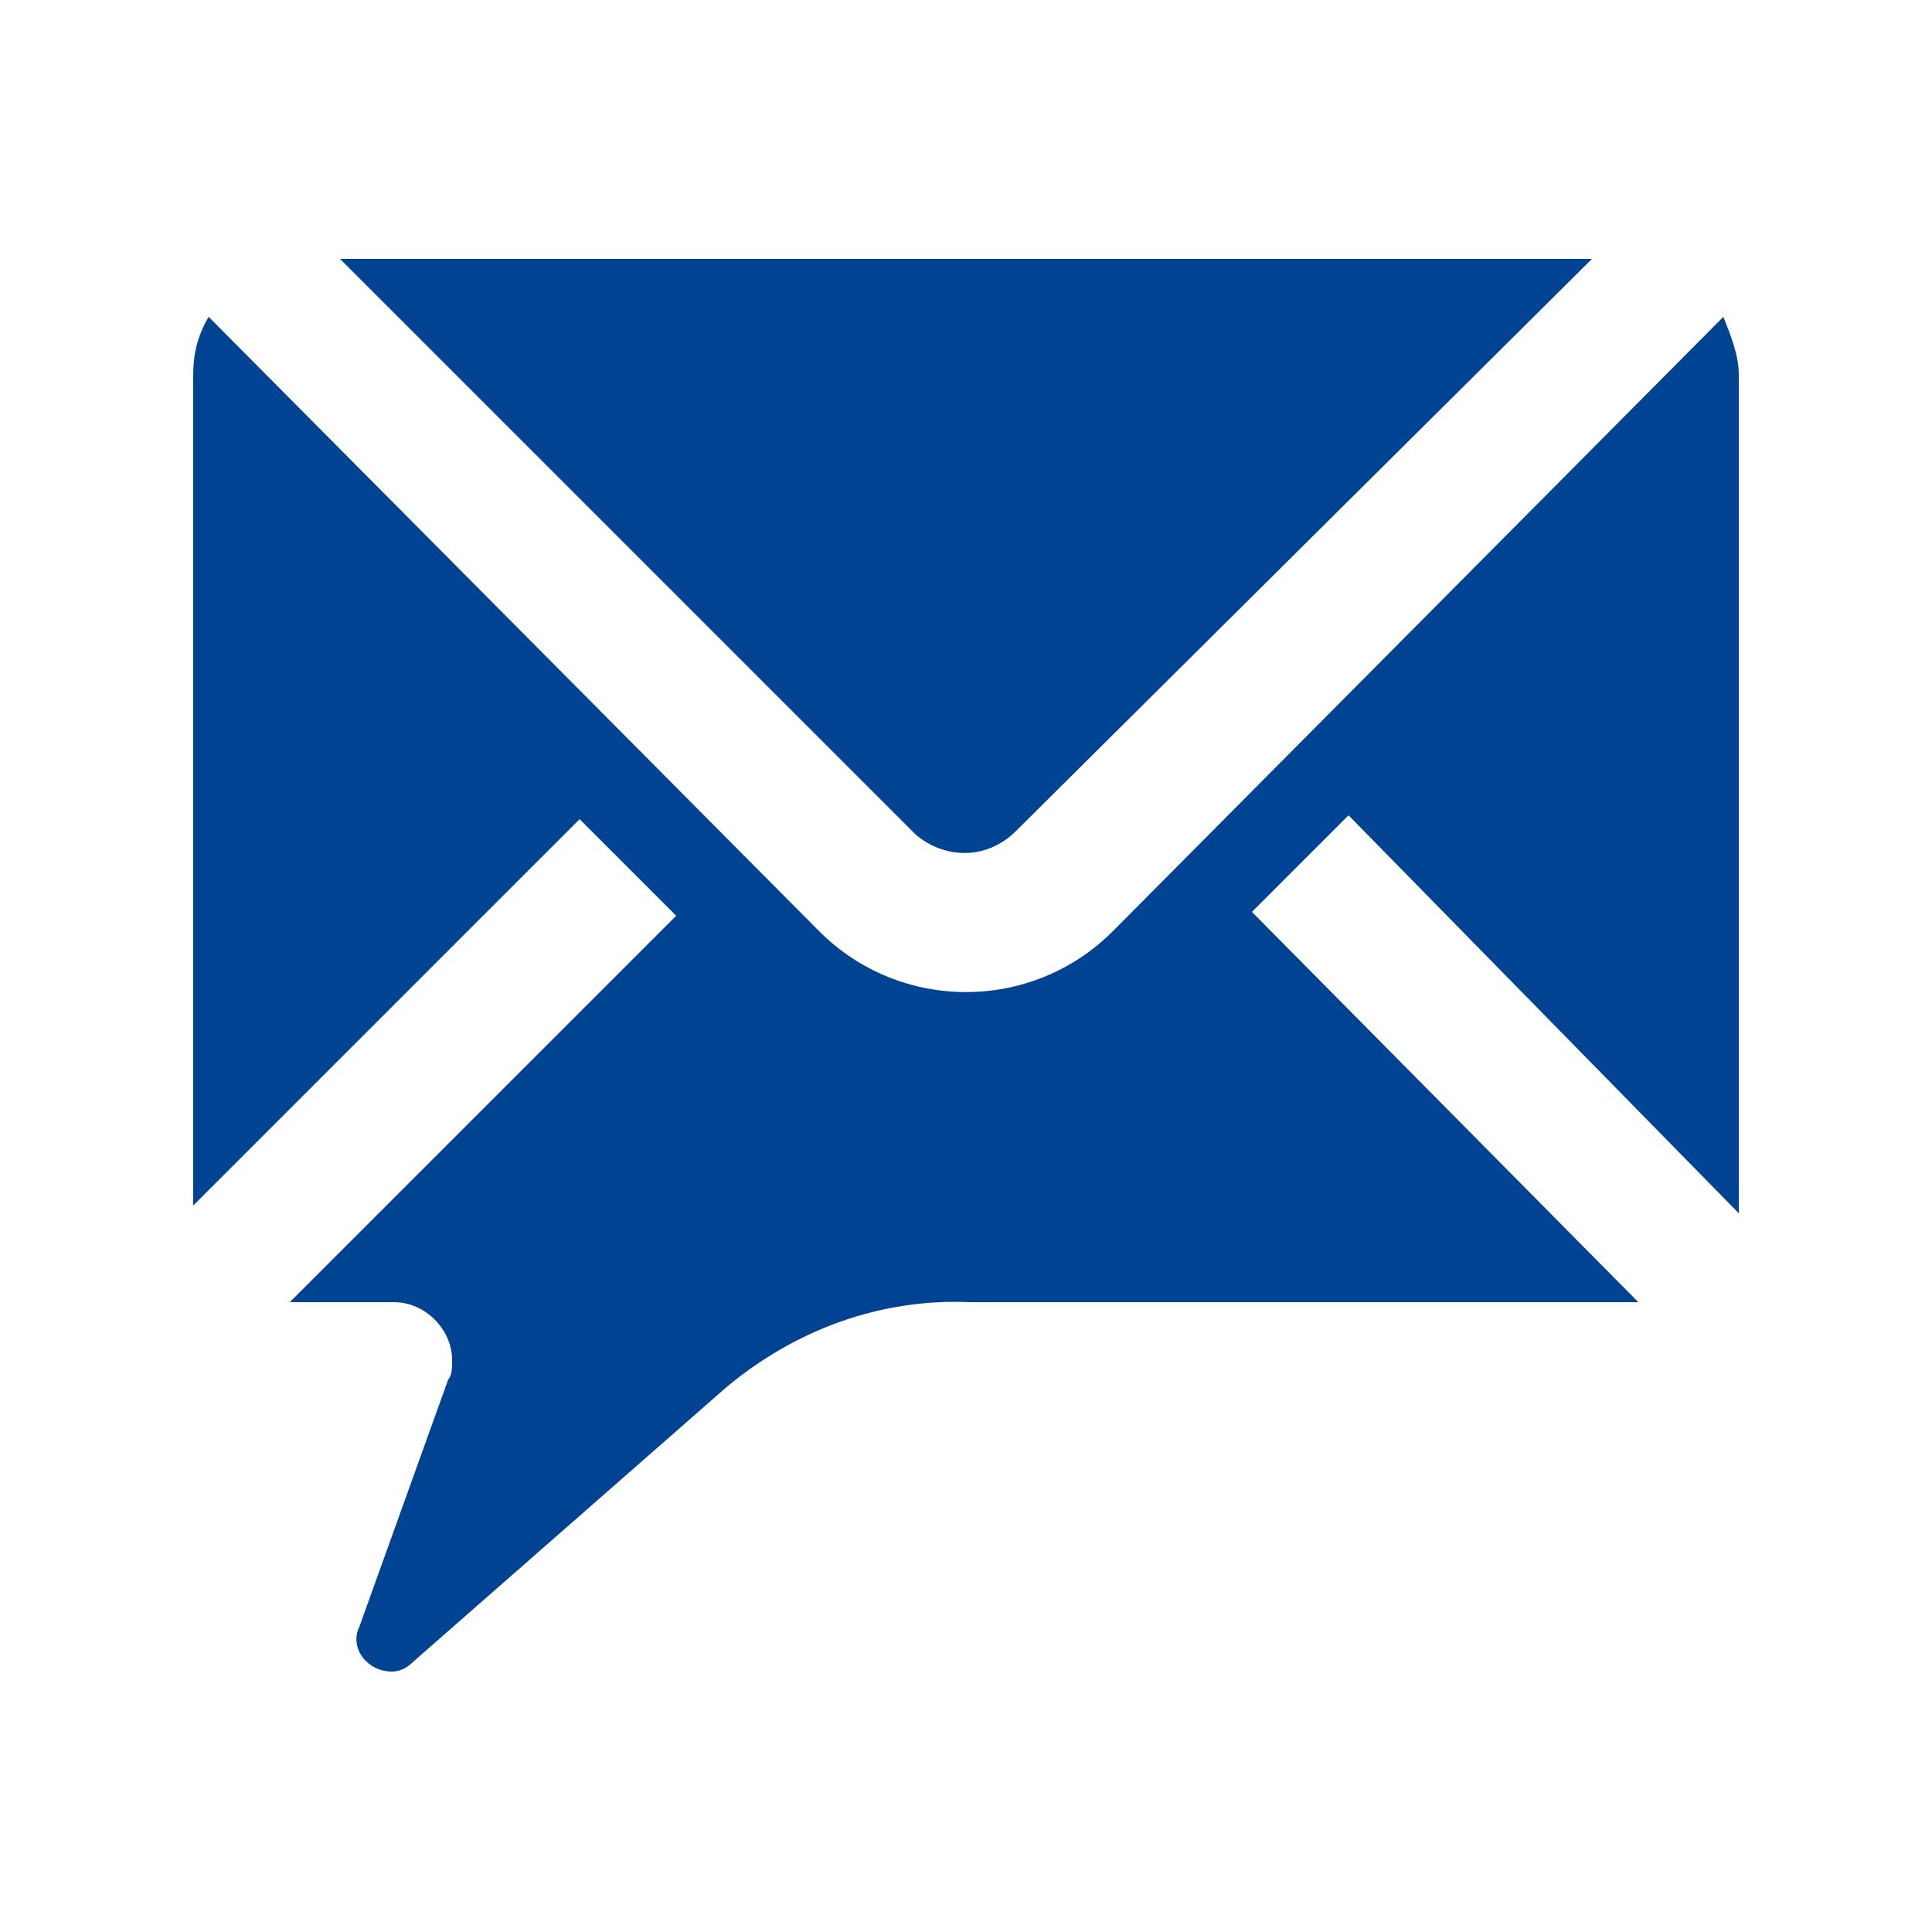
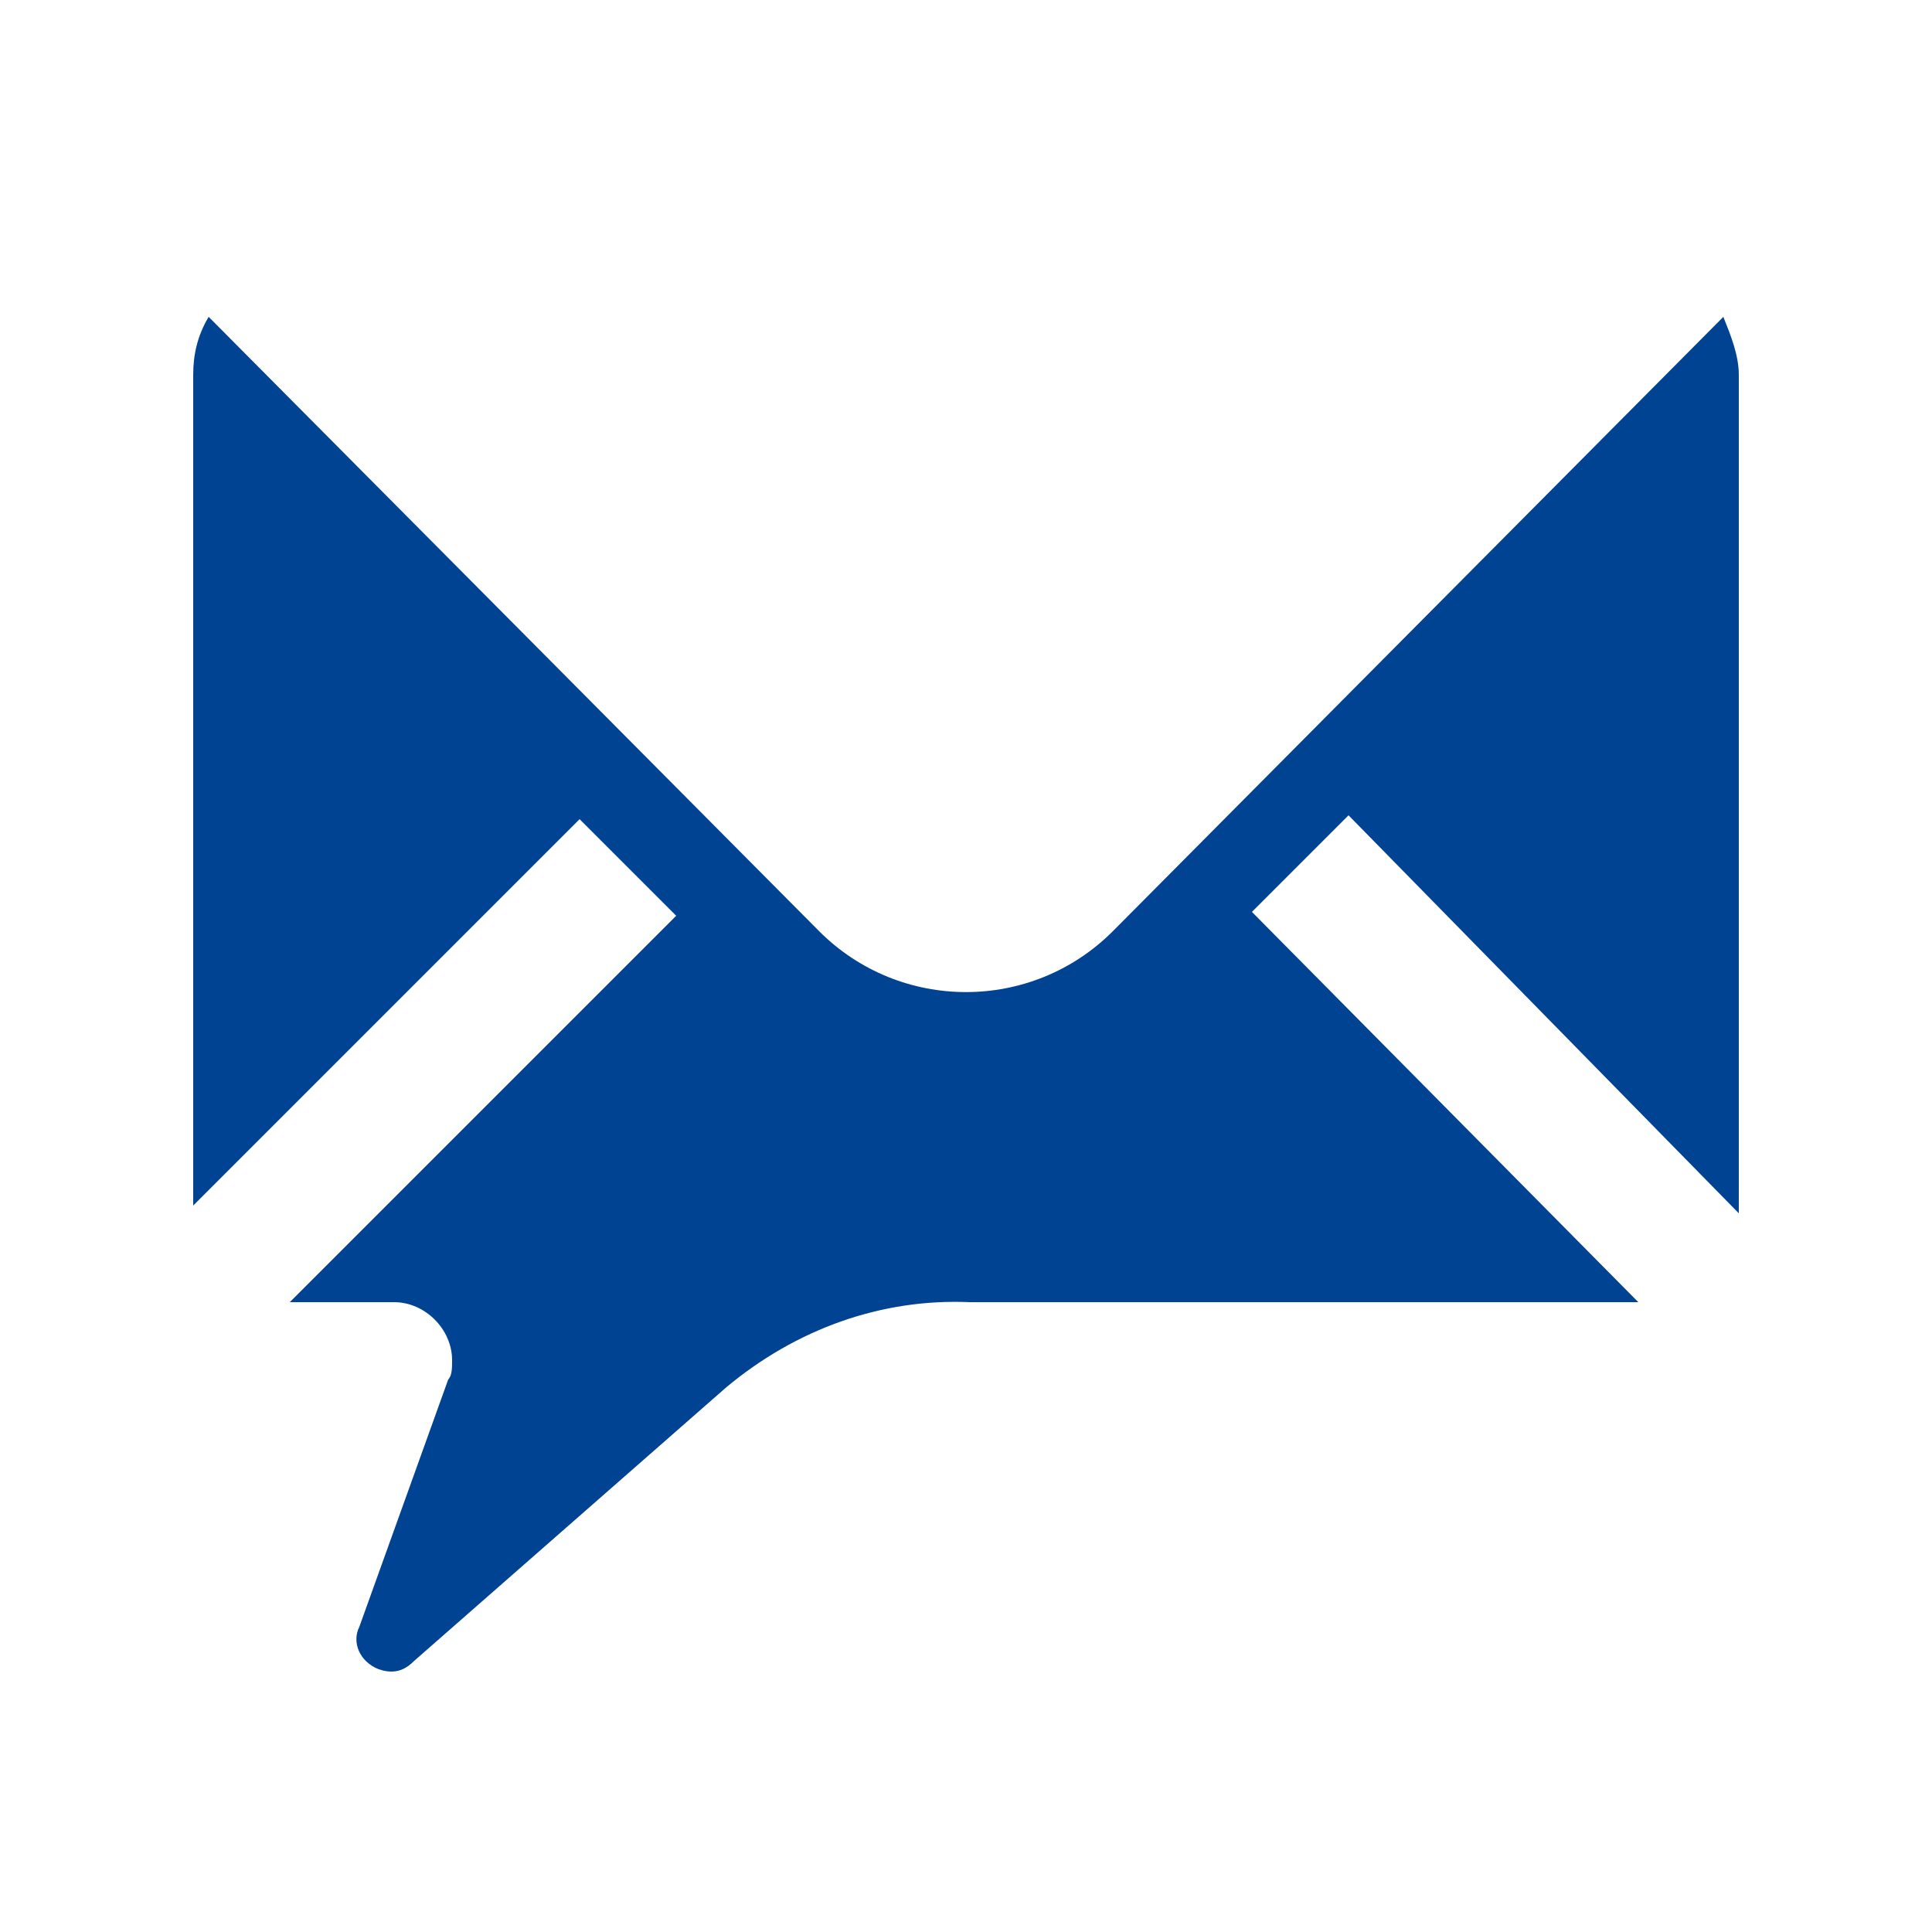
<svg xmlns="http://www.w3.org/2000/svg" version="1.1" id="Layer_1" x="0px" y="0px" width="50px" height="50px" viewBox="0 0 50 50" style="enable-background:new 0 0 50 50;" xml:space="preserve">
  <style type="text/css">
	.st0{fill:#004393;}
</style>
  <g id="Ebene_1">
-     <path class="st0" d="M26.3,21.5L41.2,6.7H8.8l14.9,14.9C24.4,22.2,25.5,22.3,26.3,21.5C26.3,21.6,26.3,21.6,26.3,21.5z" />
    <path class="st0" d="M44.6,8.2L28.8,24.1c-2.1,2.1-5.5,2.1-7.6,0L5.4,8.2C5.1,8.7,5,9.2,5,9.7v21c0,0.2,0,0.3,0,0.5l10-10l2.5,2.5   l-10,10H8h2.2c0.8,0,1.5,0.7,1.5,1.5c0,0.2,0,0.4-0.1,0.5l-2.3,6.4c-0.2,0.4,0,0.9,0.5,1.1c0.3,0.1,0.6,0.1,0.9-0.2l8.1-7.1   c1.8-1.5,4-2.3,6.3-2.2h17.3l-10-10.1l2.5-2.5L45,31.4c0-0.2,0-0.4,0-0.6V9.7C45,9.2,44.8,8.7,44.6,8.2z" />
  </g>
</svg>